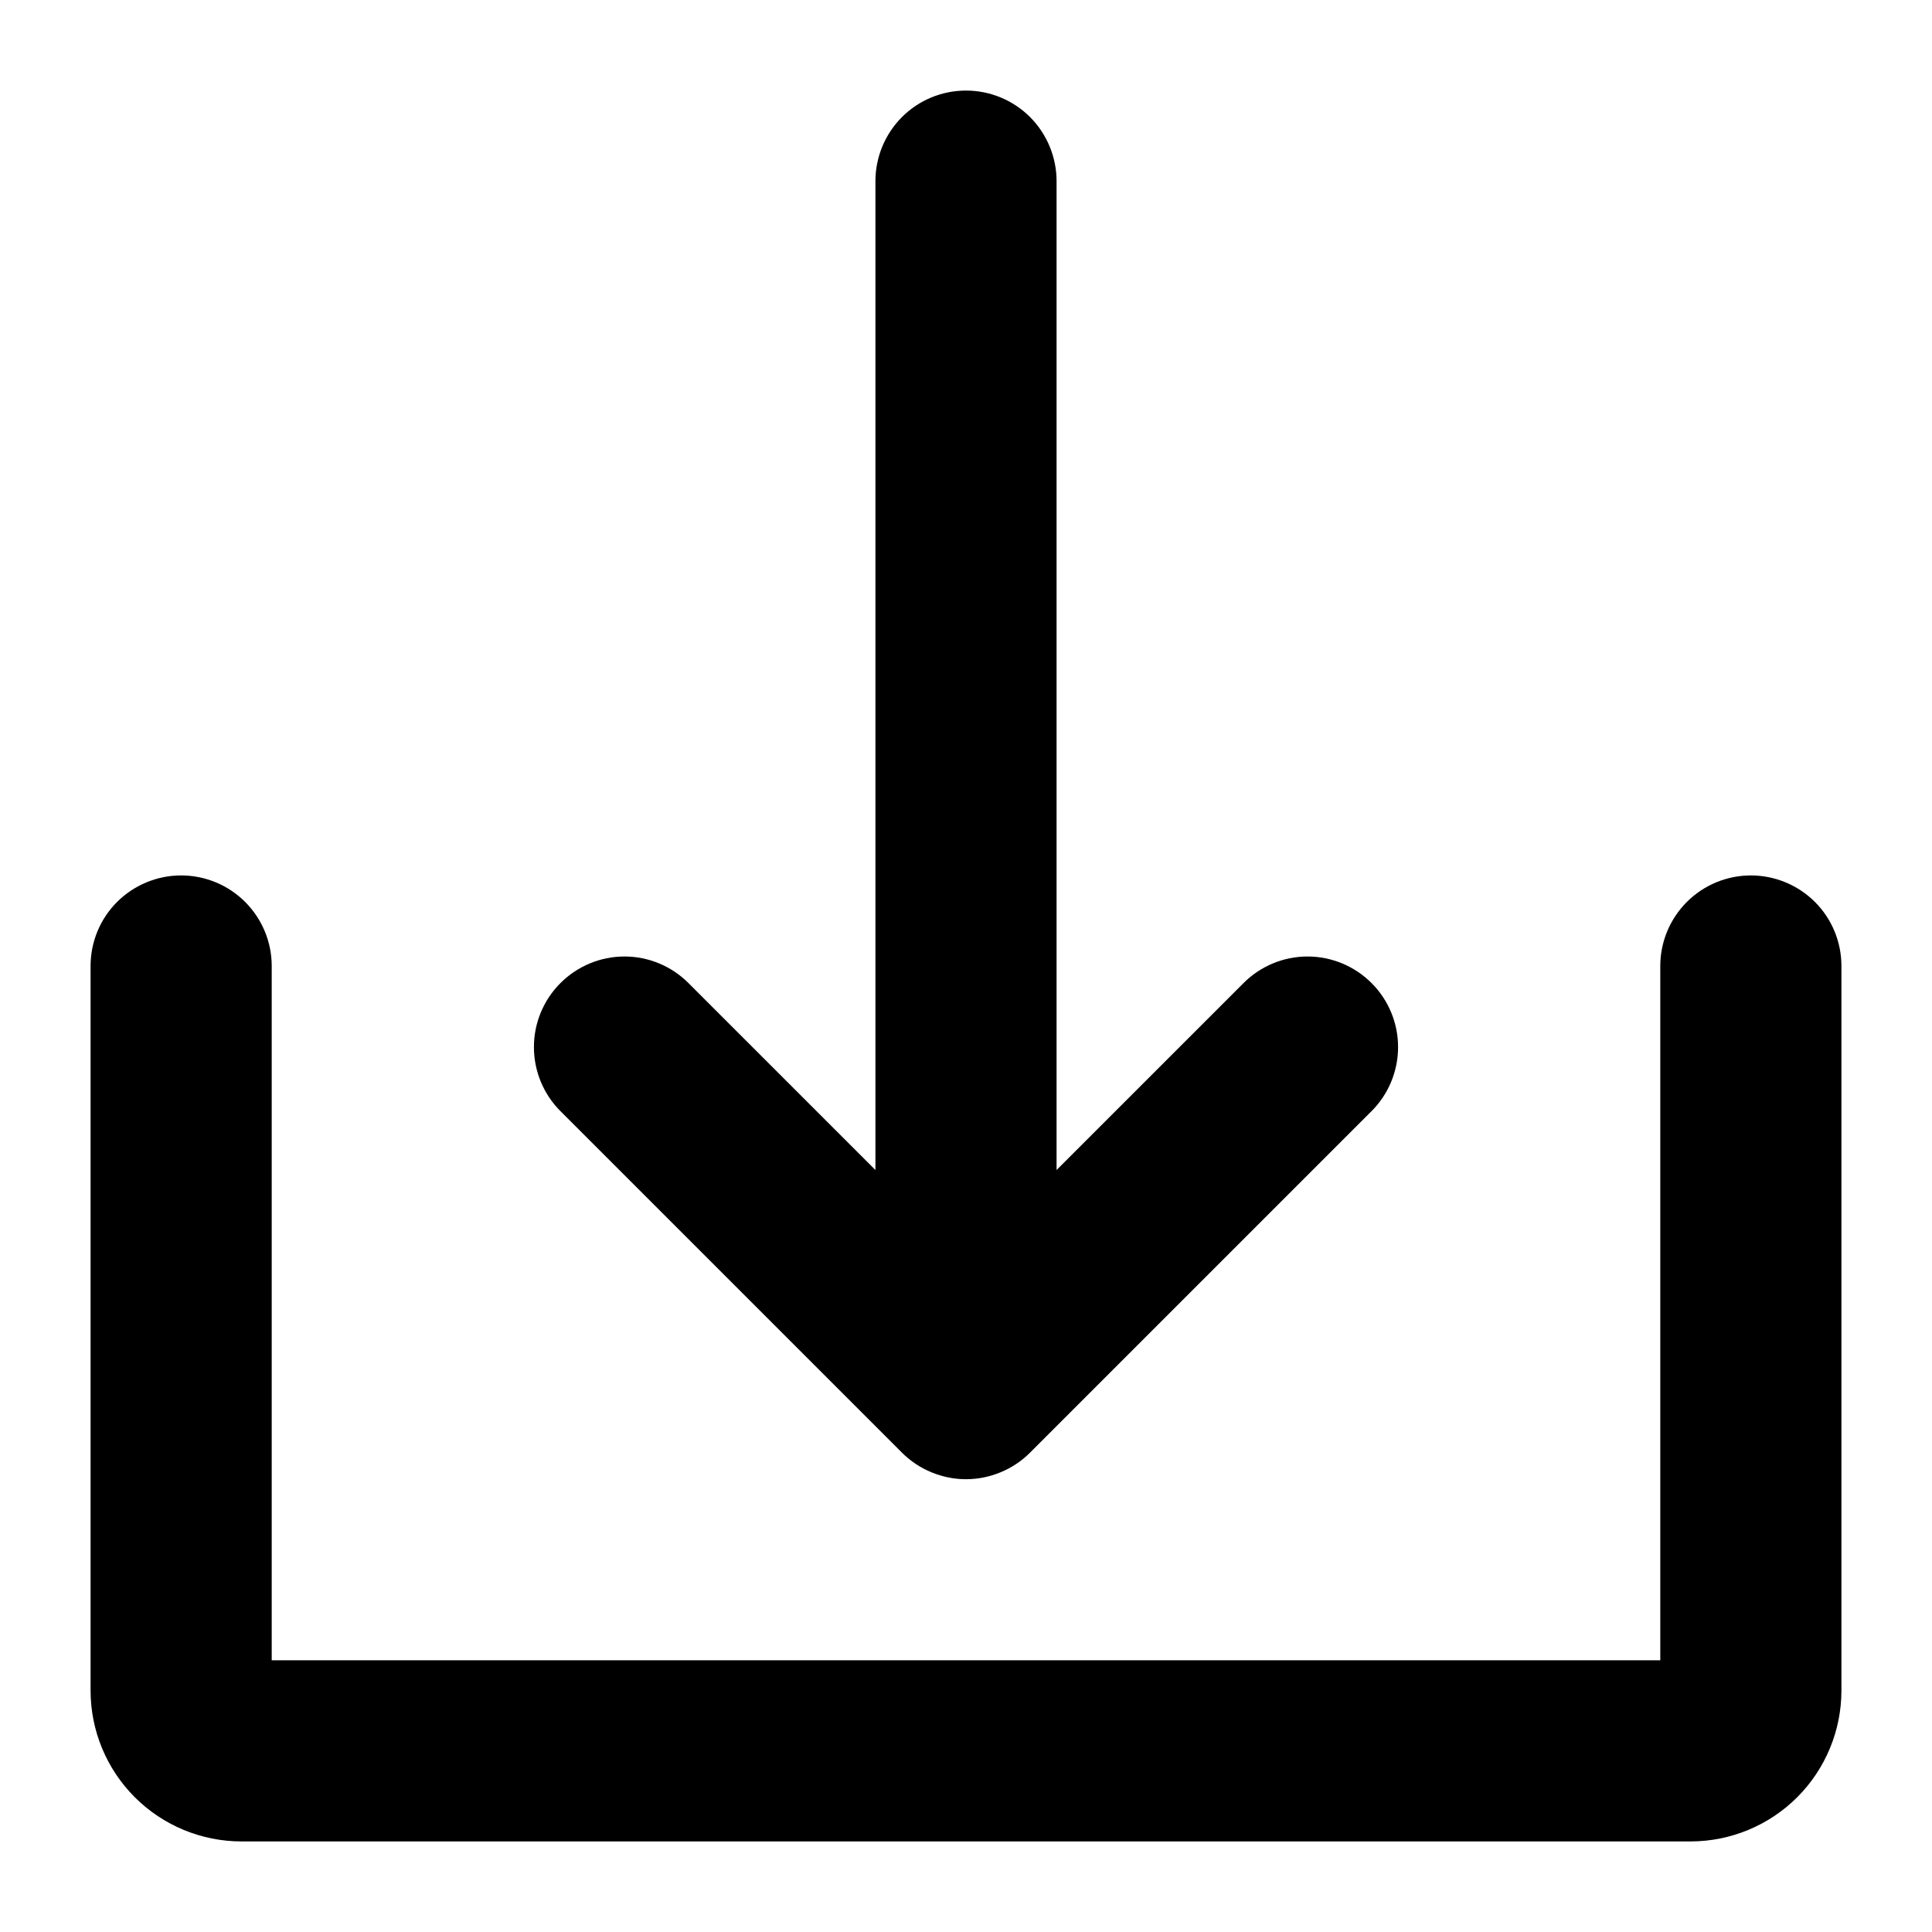
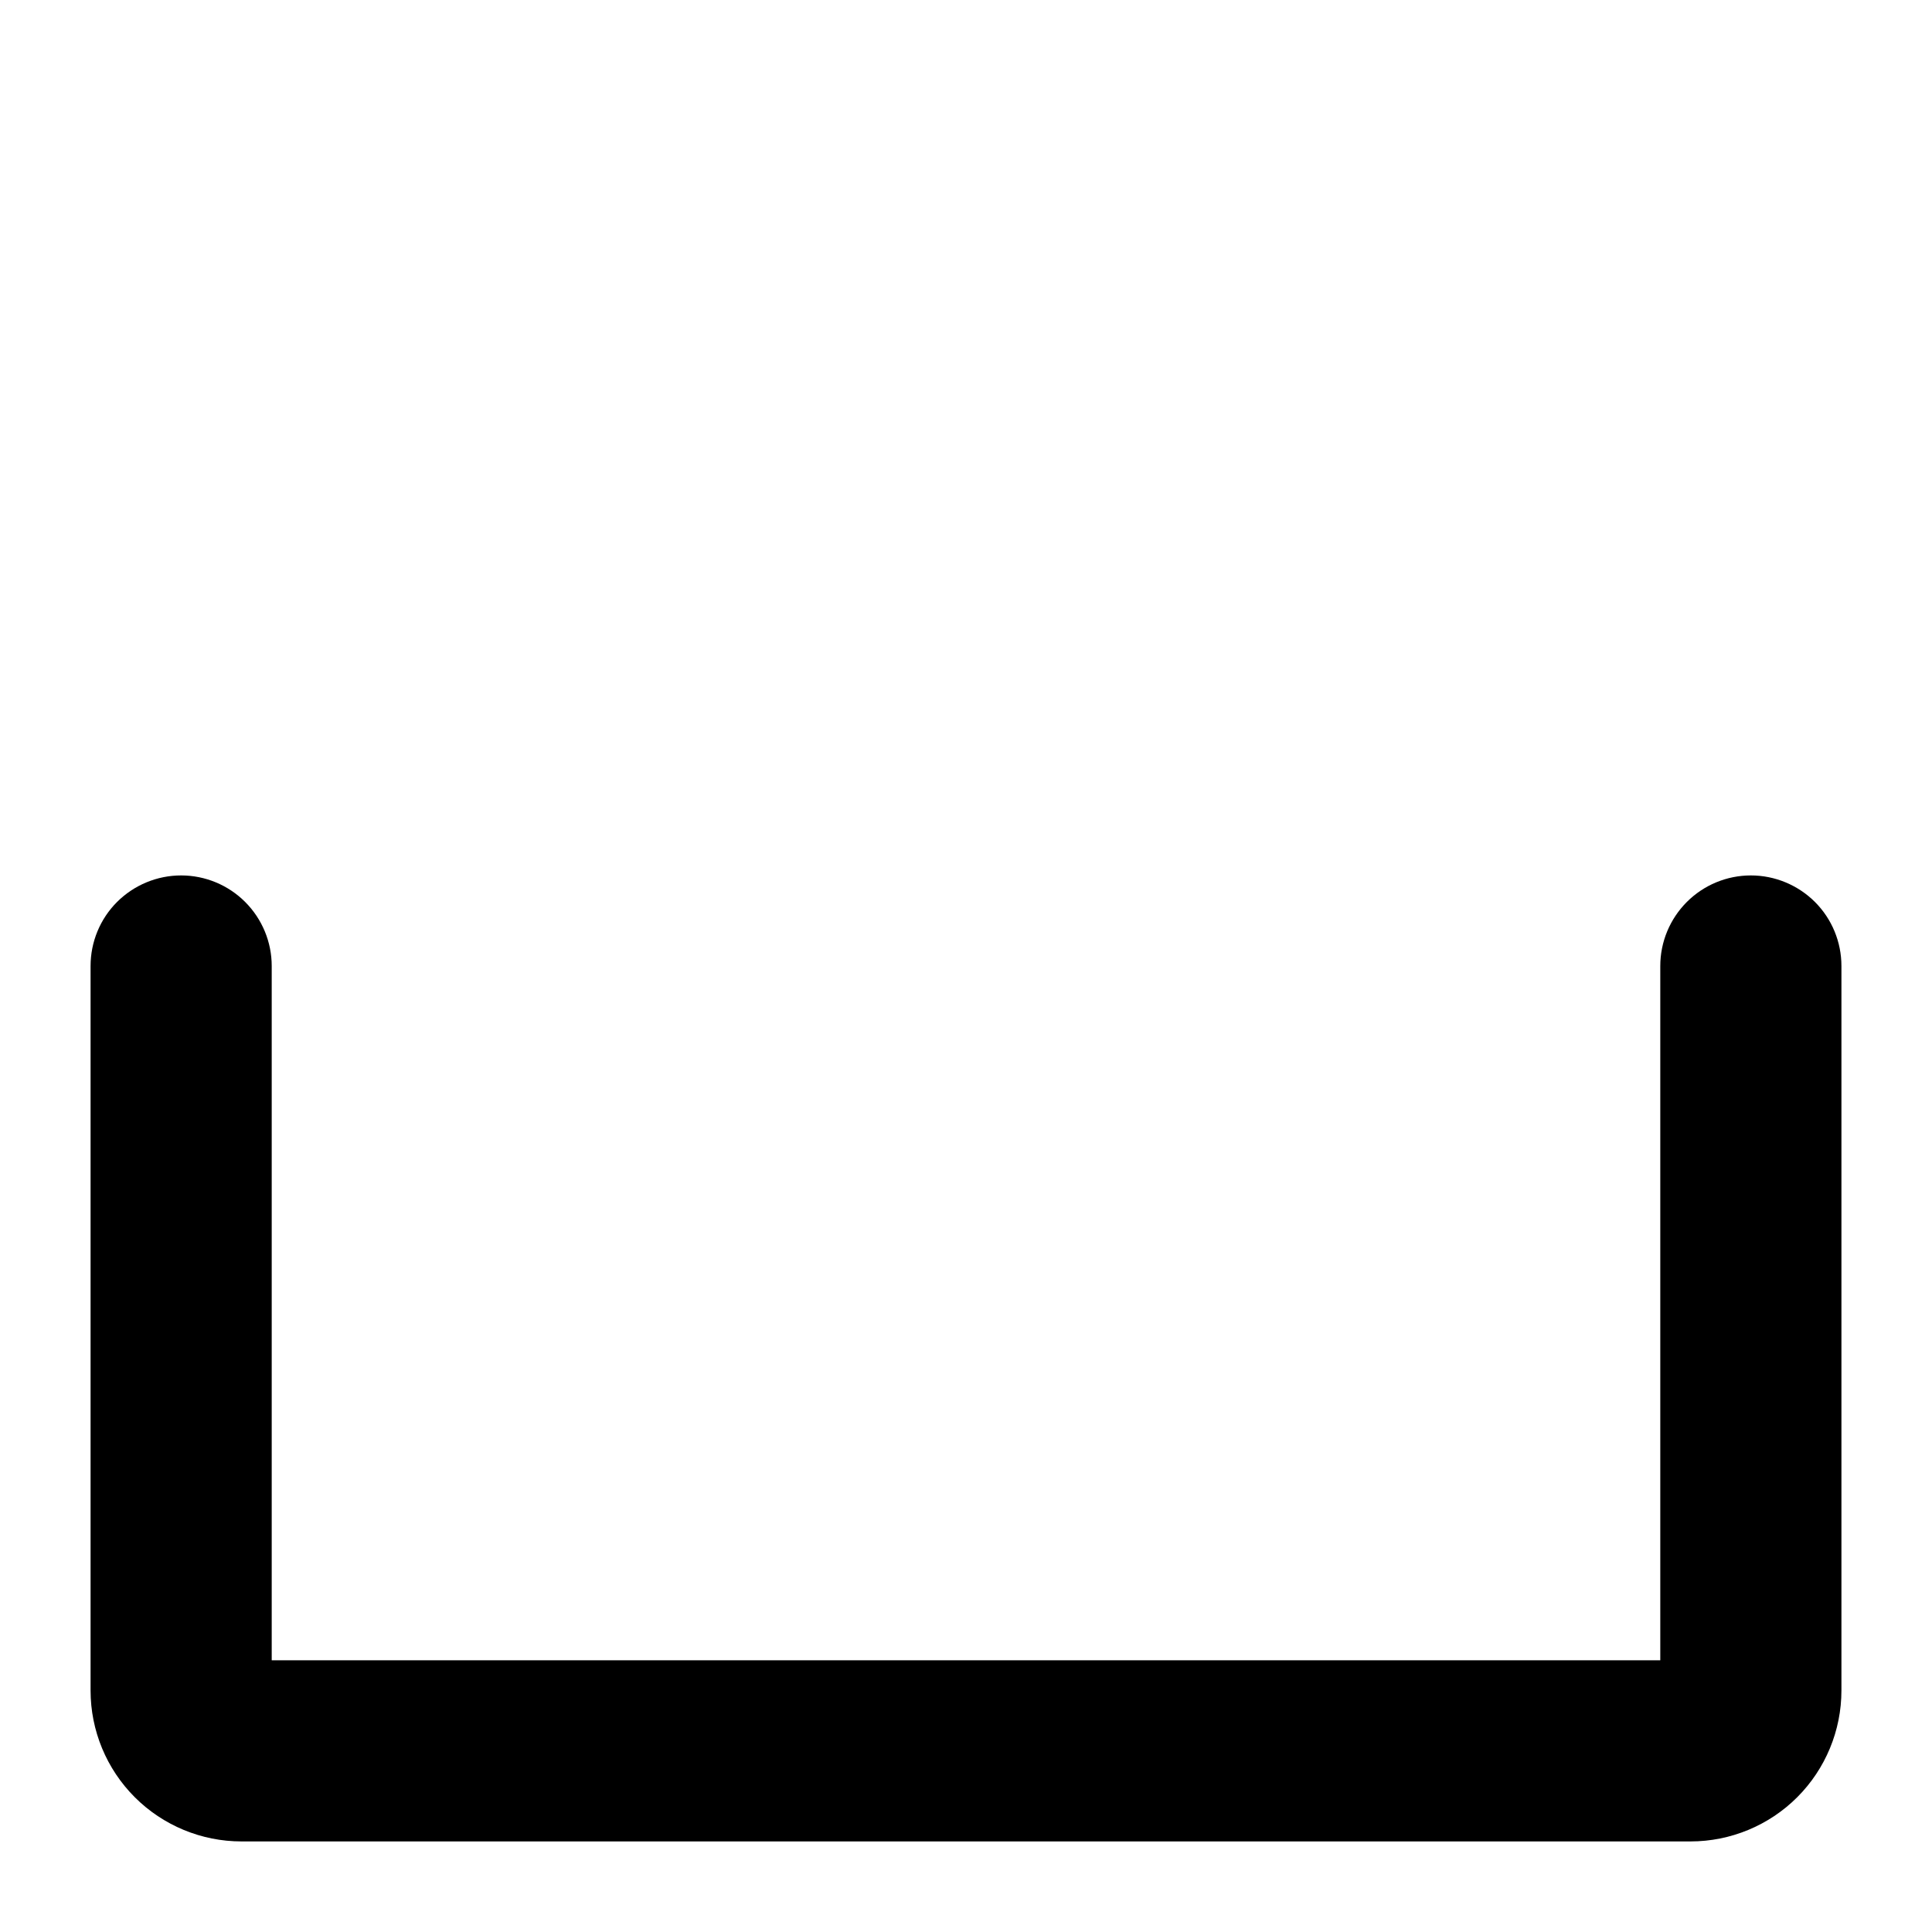
<svg xmlns="http://www.w3.org/2000/svg" width="25" height="25" viewBox="0 0 25 25" fill="none">
-   <path d="M11.671 18.797C11.78 18.906 11.909 18.992 12.052 19.051C12.194 19.11 12.346 19.141 12.5 19.141C12.654 19.141 12.806 19.11 12.948 19.051C13.091 18.992 13.22 18.906 13.329 18.797L17.748 14.378C17.968 14.158 18.091 13.86 18.091 13.549C18.091 13.239 17.968 12.941 17.748 12.721C17.528 12.501 17.23 12.377 16.919 12.377C16.609 12.377 16.311 12.501 16.091 12.721L13.672 15.14V2.344C13.672 2.033 13.548 1.735 13.329 1.515C13.109 1.295 12.811 1.172 12.5 1.172C12.189 1.172 11.891 1.295 11.671 1.515C11.452 1.735 11.328 2.033 11.328 2.344V15.14L8.909 12.721C8.689 12.501 8.391 12.377 8.081 12.377C7.77 12.377 7.472 12.501 7.252 12.721C7.032 12.941 6.909 13.239 6.909 13.549C6.909 13.86 7.032 14.158 7.252 14.378L11.671 18.797Z" fill="black" />
  <path d="M22.656 11.328C22.345 11.328 22.047 11.452 21.828 11.671C21.608 11.891 21.484 12.189 21.484 12.5V21.484H3.516V12.5C3.516 12.189 3.392 11.891 3.172 11.671C2.953 11.452 2.655 11.328 2.344 11.328C2.033 11.328 1.735 11.452 1.515 11.671C1.295 11.891 1.172 12.189 1.172 12.5V21.875C1.172 22.393 1.378 22.89 1.744 23.256C2.11 23.622 2.607 23.828 3.125 23.828H21.875C22.393 23.828 22.89 23.622 23.256 23.256C23.622 22.89 23.828 22.393 23.828 21.875V12.5C23.828 12.189 23.705 11.891 23.485 11.671C23.265 11.452 22.967 11.328 22.656 11.328Z" fill="black" />
</svg>